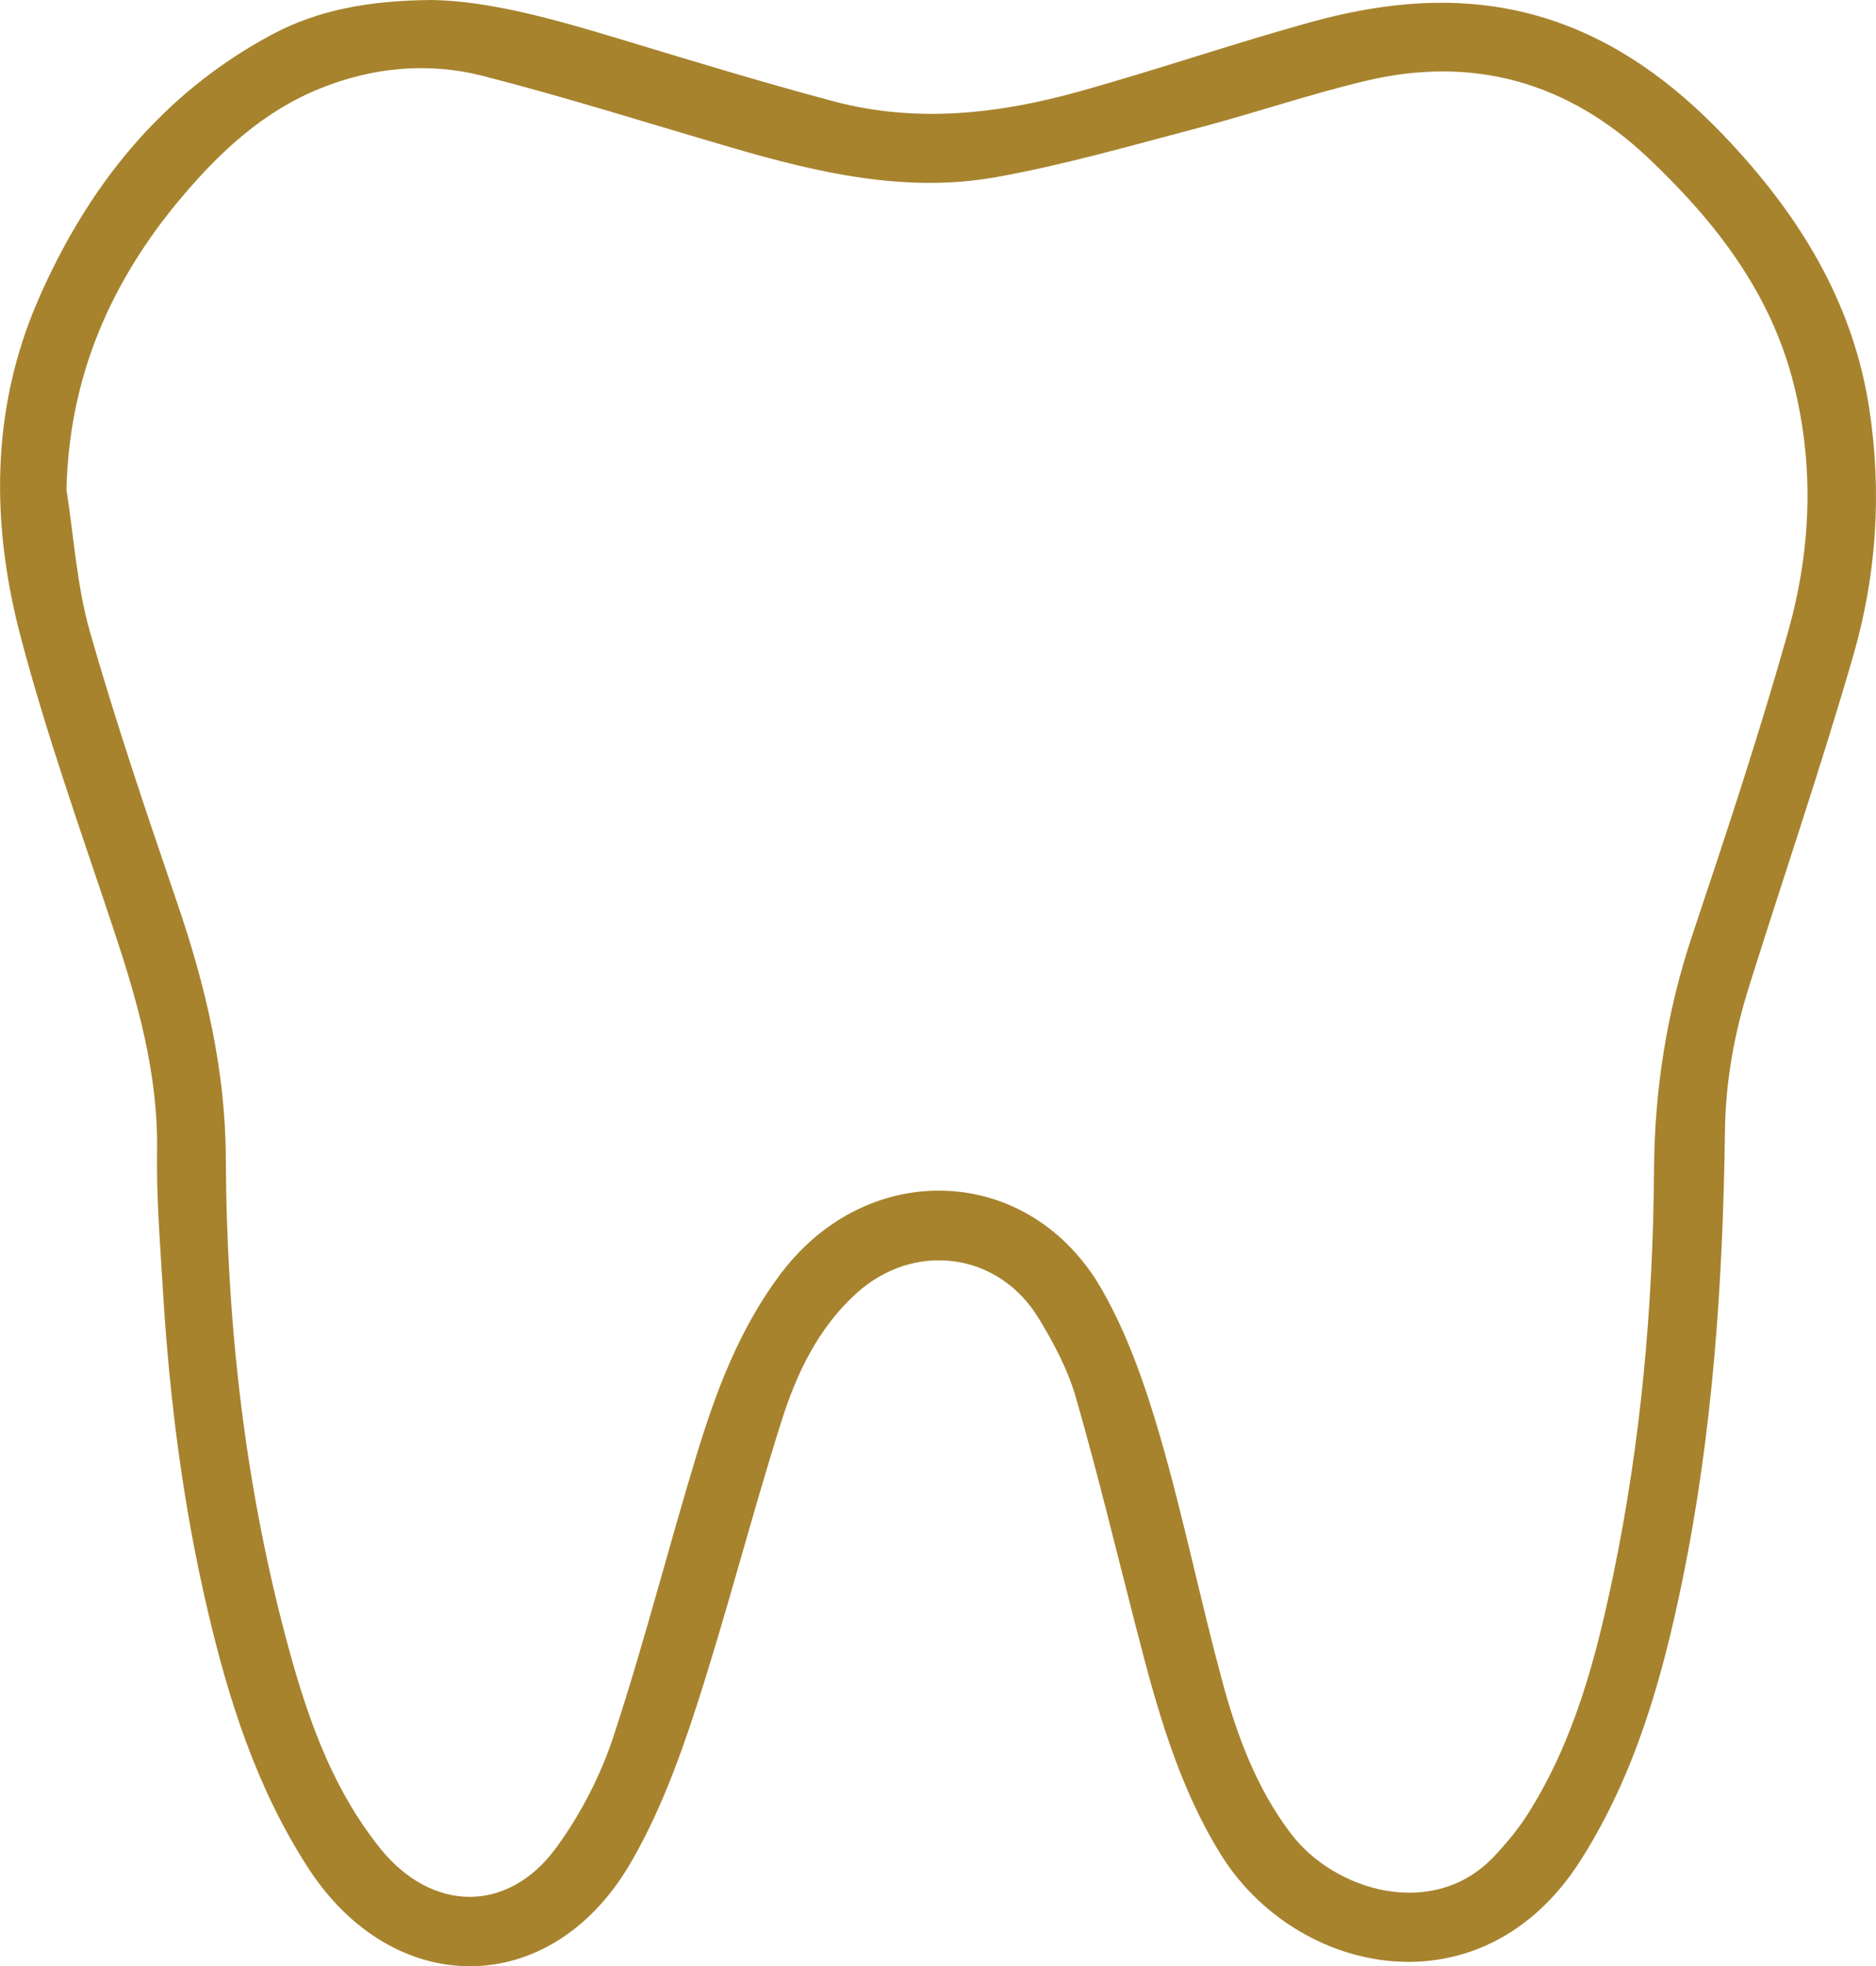
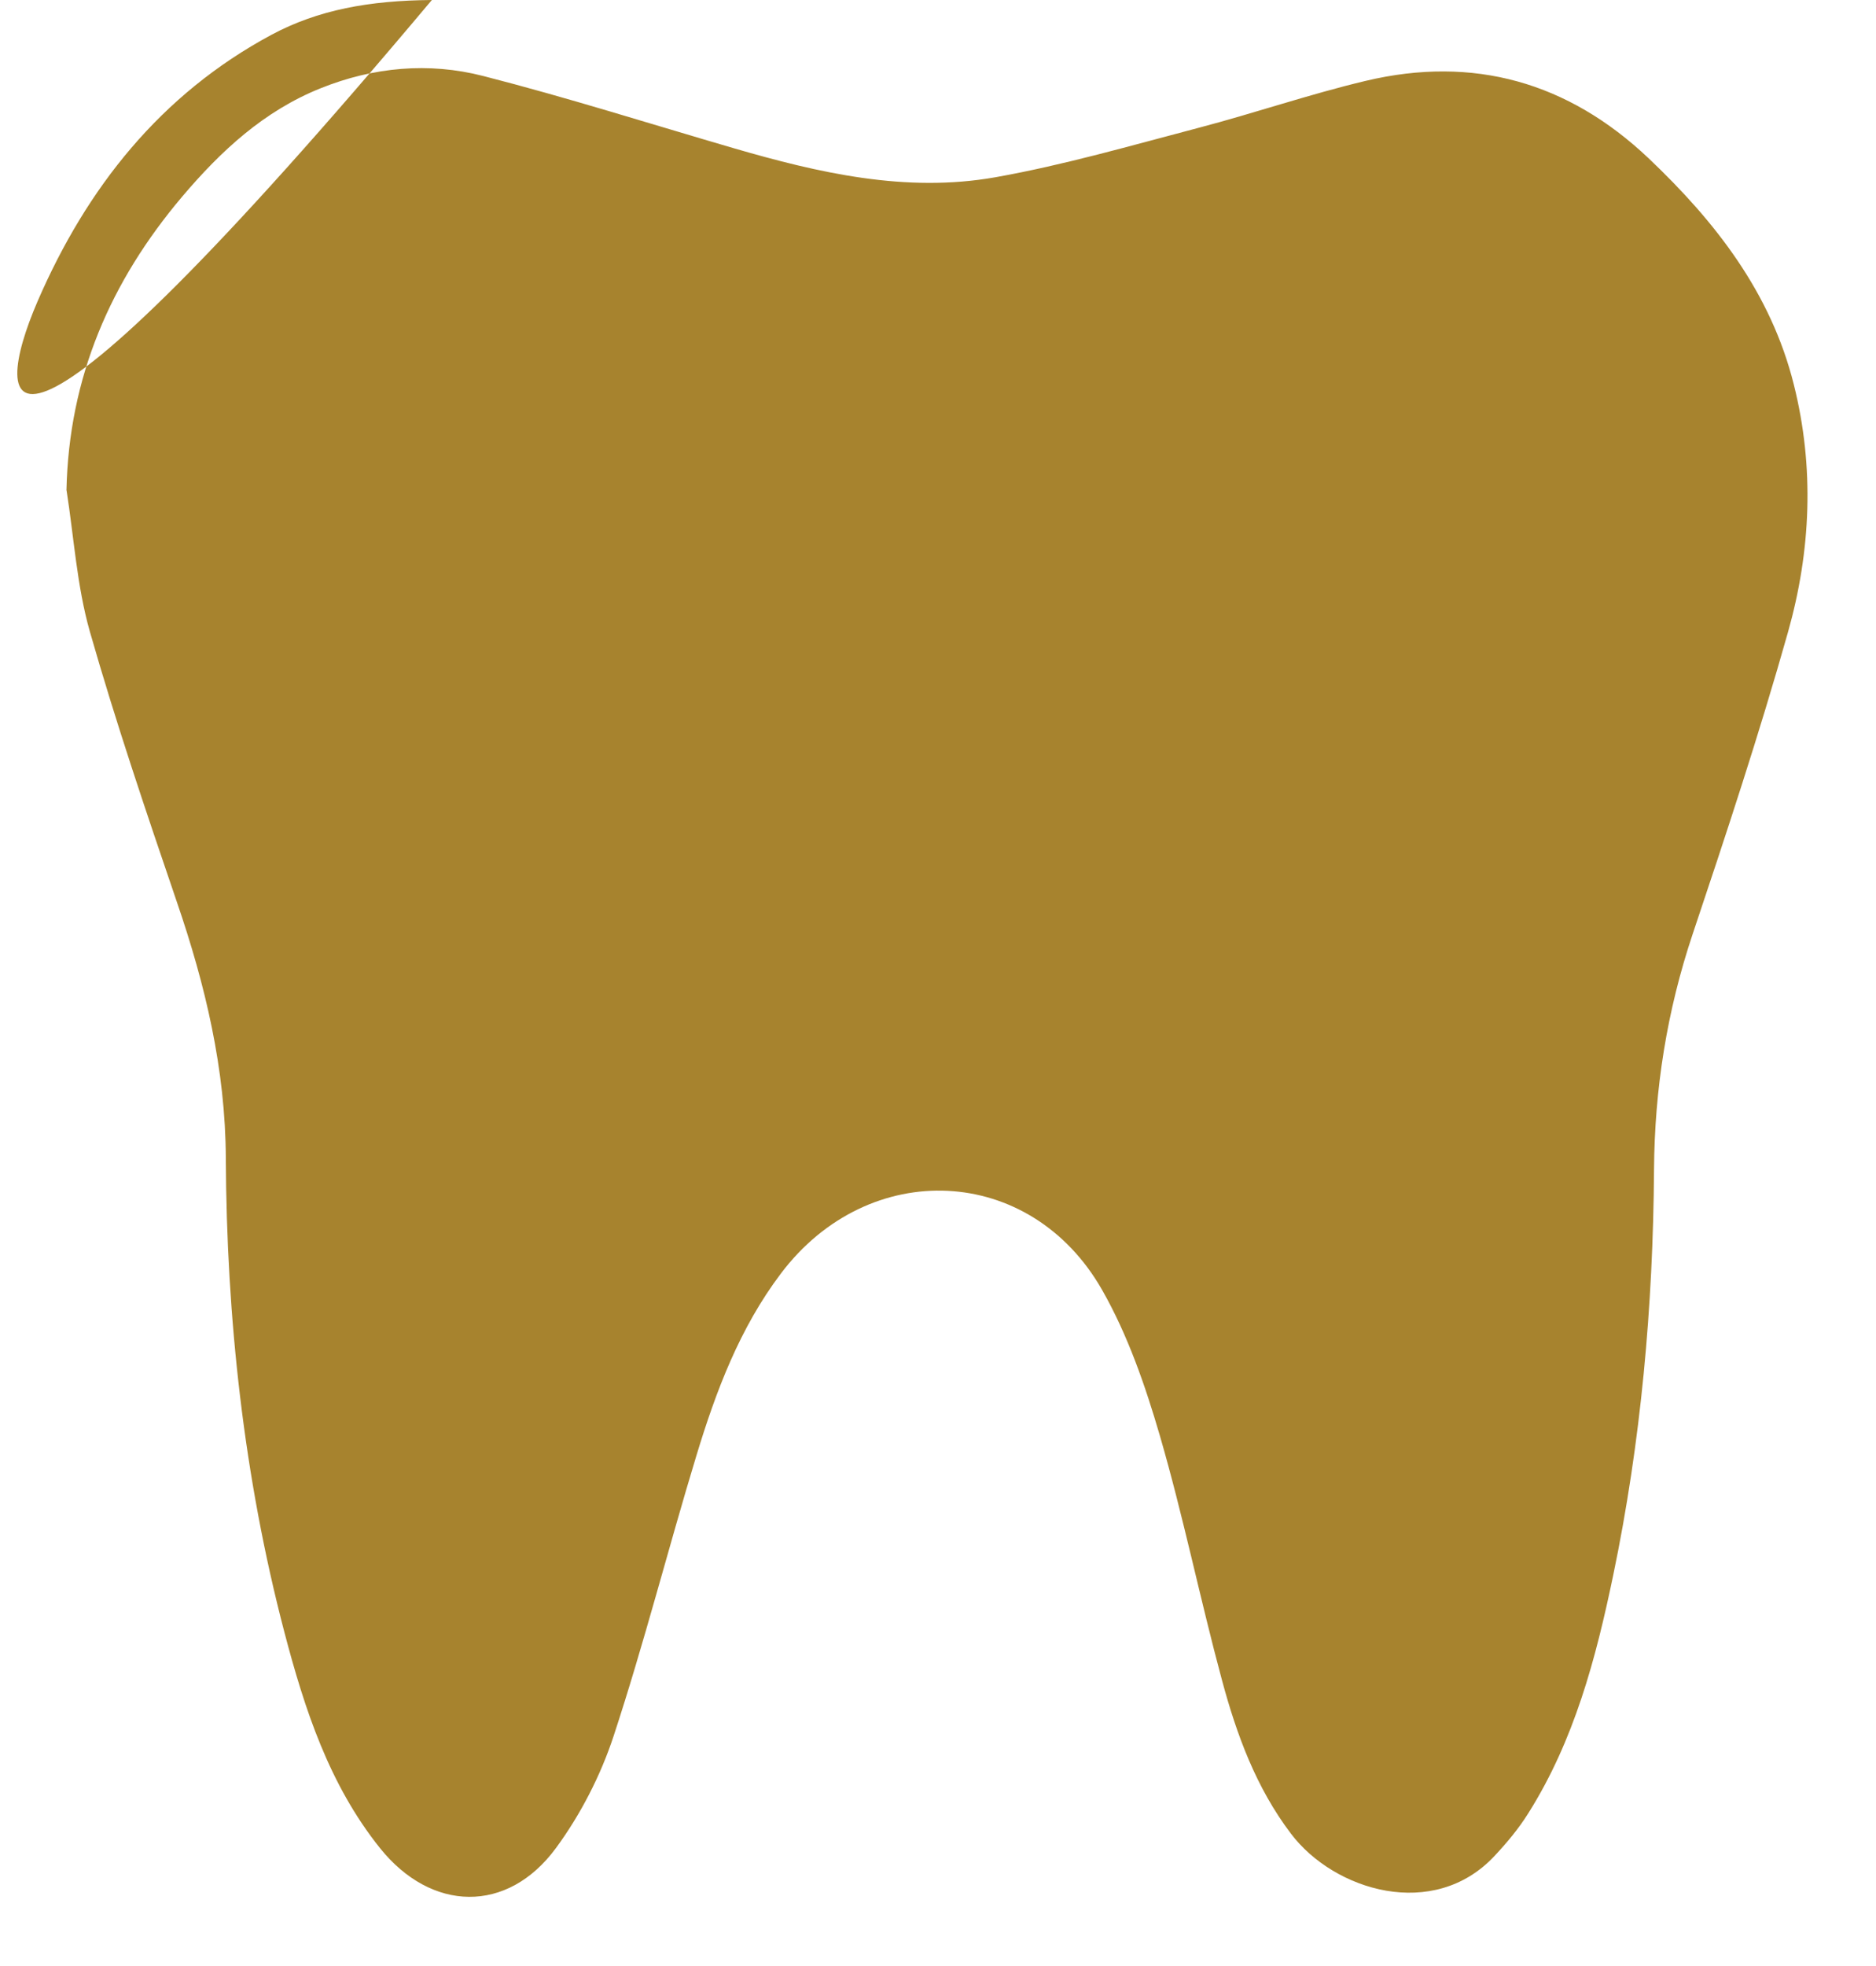
<svg xmlns="http://www.w3.org/2000/svg" id="Layer_2" data-name="Layer 2" viewBox="0 0 180.1 188.69">
  <defs>
    <style>
      .cls-1 {
        fill: #a7832e;
        stroke-width: 0px;
      }
    </style>
  </defs>
  <g id="Layer_1-2" data-name="Layer 1">
-     <path class="cls-1" d="m41.46,0c5.54.09,11.74,1.84,17.94,3.71,6.85,2.07,13.7,4.17,20.62,6.01,7.97,2.13,15.93,1.21,23.73-.98,7.33-2.05,14.55-4.52,21.88-6.56,8.44-2.35,16.92-2.91,25.29.48,6.38,2.58,11.49,6.88,16.03,11.92,6.4,7.09,11.05,15.05,12.51,24.68,1.22,8,.69,15.92-1.53,23.61-3.08,10.66-6.67,21.16-10,31.75-1.42,4.51-2.27,9.11-2.33,13.89-.19,14.49-1.16,28.93-4.09,43.17-1.93,9.39-4.51,18.55-9.72,26.78-9.5,15.02-27.4,11.16-34.62-.54-4.11-6.66-6.12-14.04-8.04-21.48-1.92-7.43-3.71-14.91-5.83-22.28-.77-2.69-2.13-5.27-3.6-7.67-3.89-6.37-11.99-7.38-17.52-2.34-3.66,3.34-5.72,7.69-7.16,12.25-2.9,9.16-5.27,18.5-8.25,27.64-1.67,5.12-3.61,10.3-6.33,14.91-7.65,12.96-22.69,12.93-30.86.3-4.93-7.61-7.62-16.06-9.66-24.77-2.36-10.09-3.66-20.34-4.28-30.68-.27-4.45-.63-8.91-.56-13.36.11-7.52-1.93-14.53-4.27-21.54-3.06-9.18-6.32-18.31-8.79-27.66C-.86,50.41-.92,39.41,3.61,28.91,8.32,18.04,15.41,9.06,26.06,3.34,30.53.95,35.41.05,41.46,0ZM6.39,47.06c.71,4.52.99,9.16,2.23,13.53,2.5,8.74,5.42,17.36,8.36,25.97,2.74,7.99,4.66,16.03,4.7,24.59.07,15.35,1.72,30.58,5.62,45.48,1.94,7.39,4.3,14.64,9.19,20.74,4.92,6.13,12.22,6.31,16.87,0,2.37-3.22,4.3-6.97,5.55-10.77,2.92-8.88,5.23-17.97,7.95-26.92,1.88-6.19,4.15-12.23,8.12-17.48,8.43-11.15,23.94-10.5,30.83,1.6,2.46,4.32,4.14,9.18,5.54,13.98,2.25,7.74,3.86,15.67,5.96,23.45,1.41,5.24,3.28,10.34,6.63,14.75,4.16,5.49,13.7,8.37,19.53,2.14,1.19-1.27,2.32-2.62,3.24-4.09,4.42-7,6.5-14.87,8.16-22.85,2.67-12.82,3.83-25.82,3.92-38.9.05-7.77,1.24-15.27,3.71-22.64,3.22-9.6,6.4-19.23,9.15-28.97,2.2-7.79,2.56-15.8.56-23.77-2.2-8.8-7.52-15.62-13.94-21.71-7.72-7.31-16.82-9.89-27.16-7.43-5.39,1.28-10.65,3.09-16.02,4.5-6.48,1.7-12.95,3.58-19.53,4.75-8.59,1.52-16.96-.41-25.2-2.81-7.99-2.33-15.93-4.85-23.98-6.91-5.22-1.34-10.52-.86-15.6,1.18-5.44,2.18-9.57,6.01-13.29,10.4-6.88,8.13-10.88,17.34-11.11,28.2Z" />
+     <path class="cls-1" d="m41.46,0C-.86,50.41-.92,39.41,3.61,28.91,8.32,18.04,15.41,9.06,26.06,3.34,30.53.95,35.41.05,41.46,0ZM6.39,47.06c.71,4.52.99,9.16,2.23,13.53,2.5,8.74,5.42,17.36,8.36,25.97,2.74,7.99,4.66,16.03,4.7,24.59.07,15.35,1.72,30.58,5.62,45.48,1.94,7.39,4.3,14.64,9.19,20.74,4.92,6.13,12.22,6.31,16.87,0,2.37-3.22,4.3-6.97,5.55-10.77,2.92-8.88,5.23-17.97,7.95-26.92,1.88-6.19,4.15-12.23,8.12-17.48,8.43-11.15,23.94-10.5,30.83,1.6,2.46,4.32,4.14,9.18,5.54,13.98,2.25,7.74,3.86,15.67,5.96,23.45,1.41,5.24,3.28,10.34,6.63,14.75,4.16,5.49,13.7,8.37,19.53,2.14,1.19-1.27,2.32-2.62,3.24-4.09,4.42-7,6.5-14.87,8.16-22.85,2.67-12.82,3.83-25.82,3.92-38.9.05-7.77,1.24-15.27,3.71-22.64,3.22-9.6,6.4-19.23,9.15-28.97,2.2-7.79,2.56-15.8.56-23.77-2.2-8.8-7.52-15.62-13.94-21.71-7.72-7.31-16.82-9.89-27.16-7.43-5.39,1.28-10.65,3.09-16.02,4.5-6.48,1.7-12.95,3.58-19.53,4.75-8.59,1.52-16.96-.41-25.2-2.81-7.99-2.33-15.93-4.85-23.98-6.91-5.22-1.34-10.52-.86-15.6,1.18-5.44,2.18-9.57,6.01-13.29,10.4-6.88,8.13-10.88,17.34-11.11,28.2Z" />
  </g>
</svg>